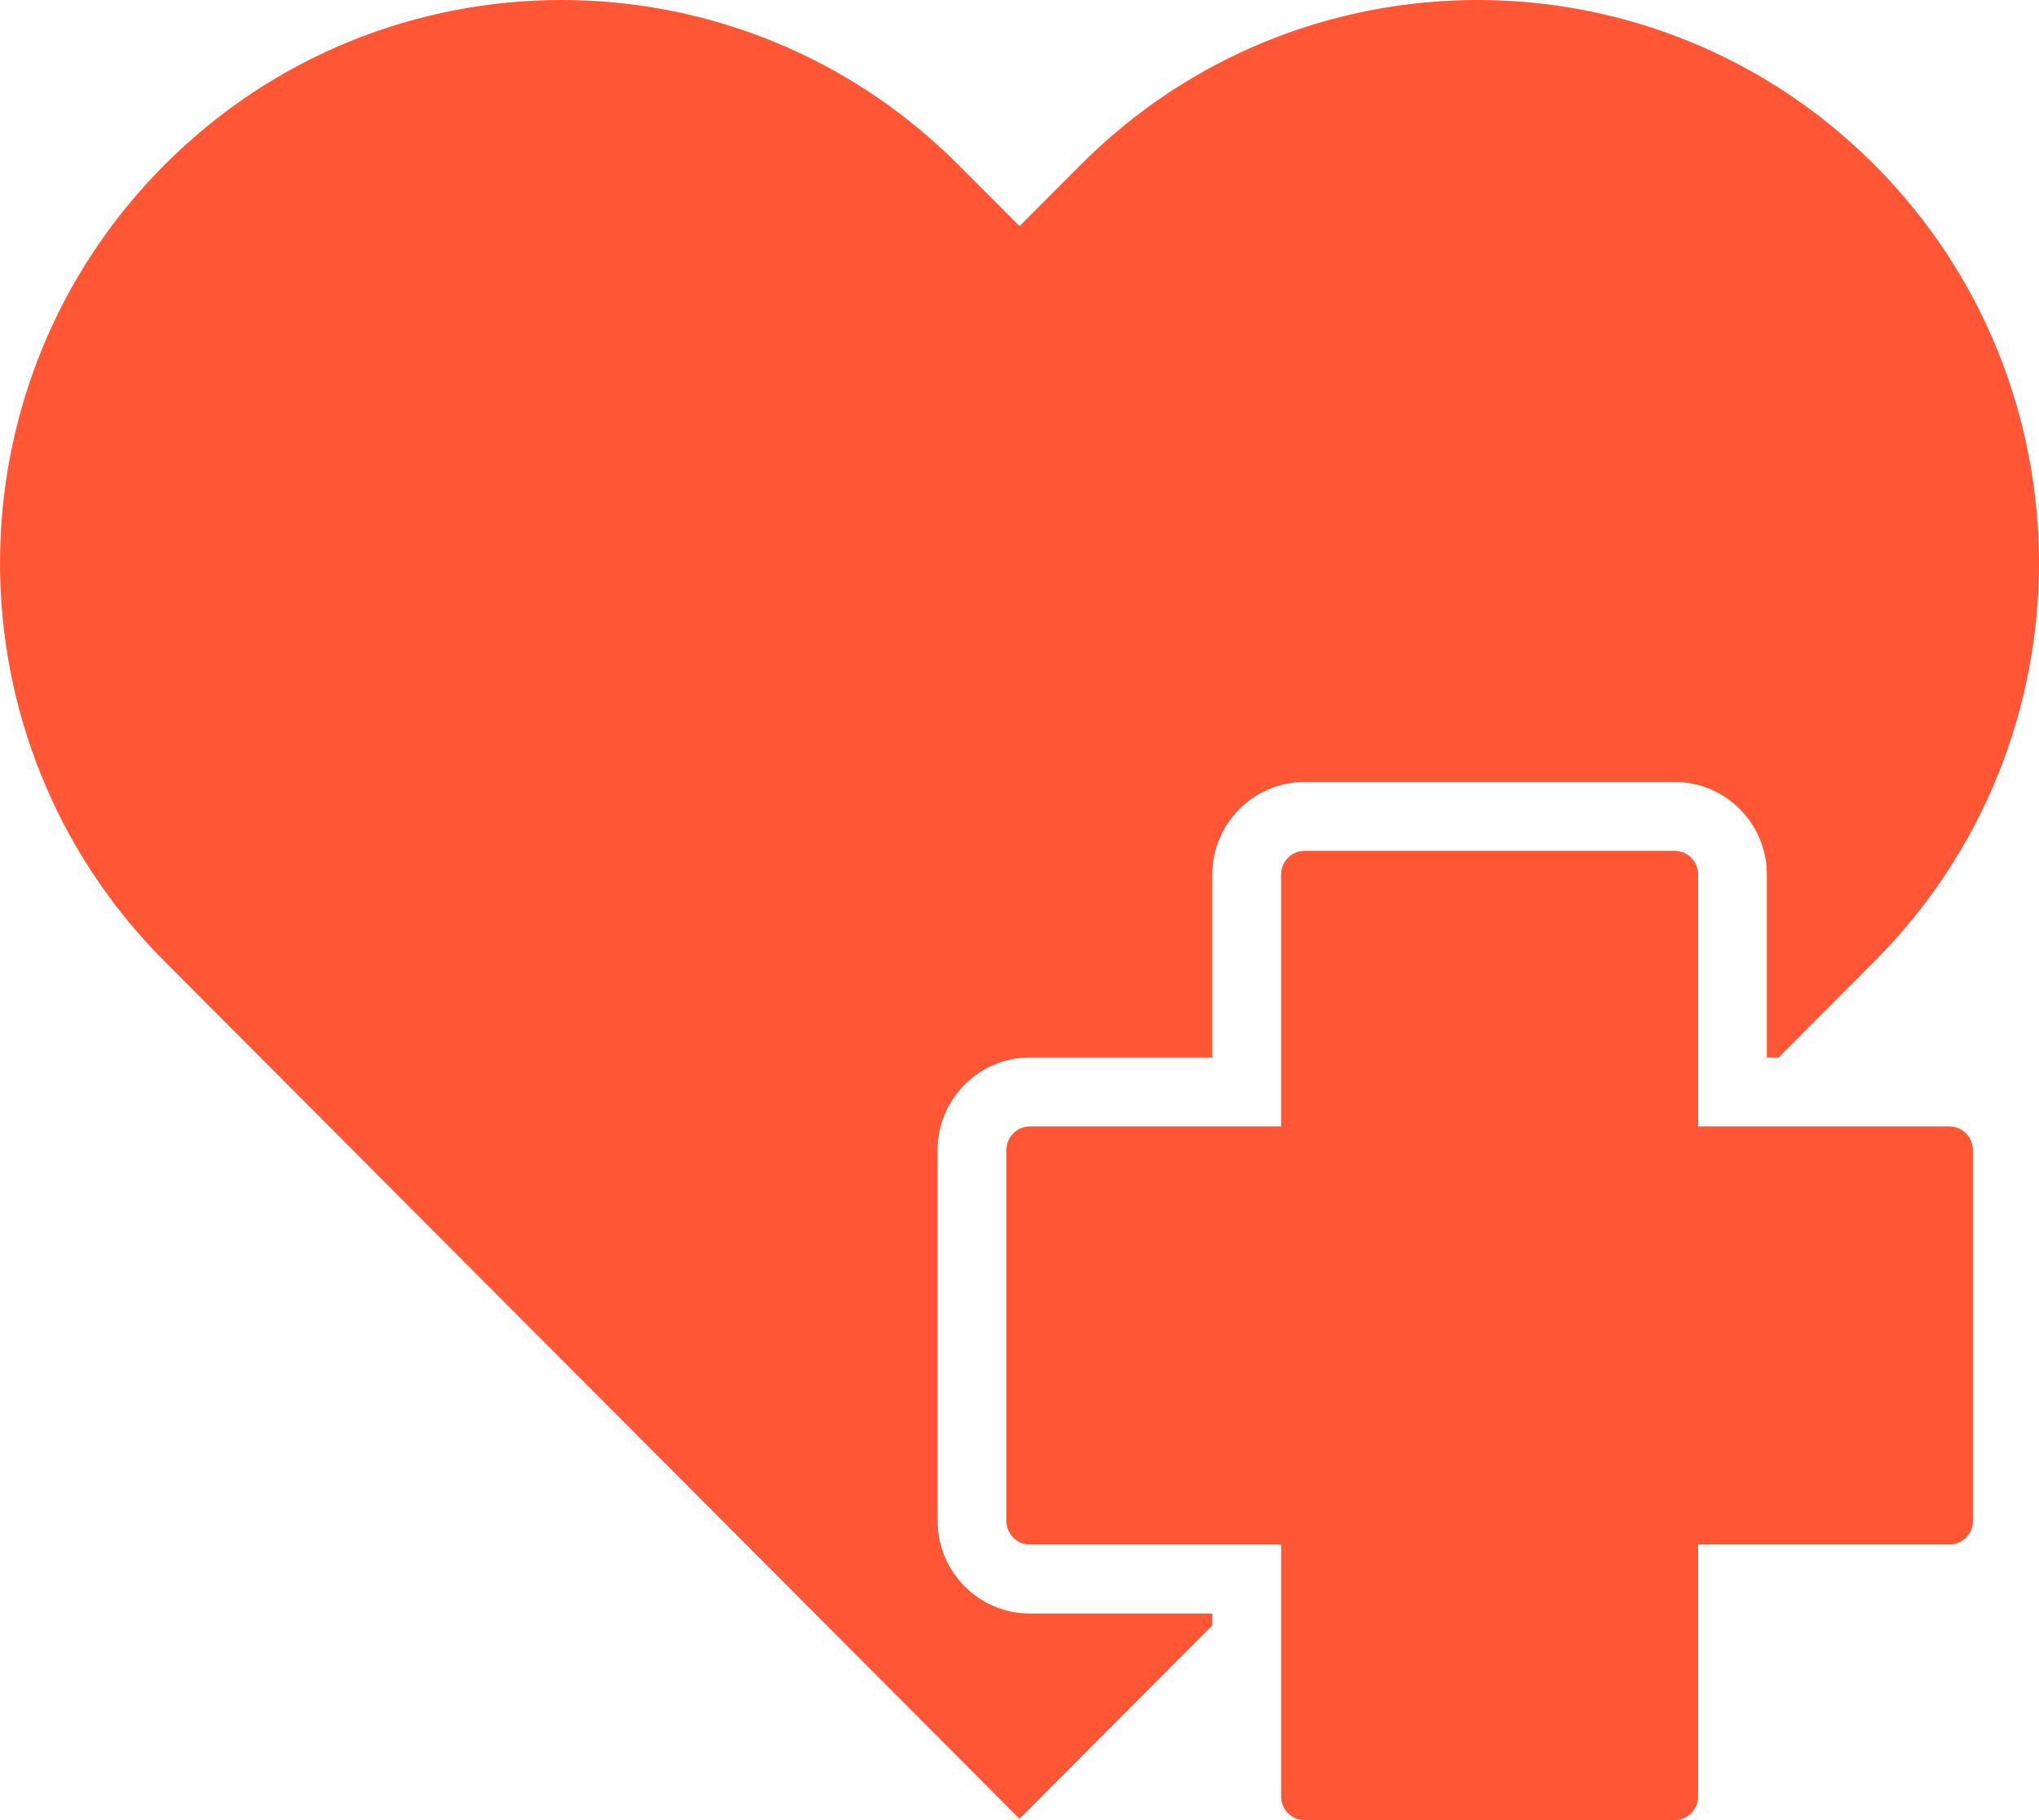
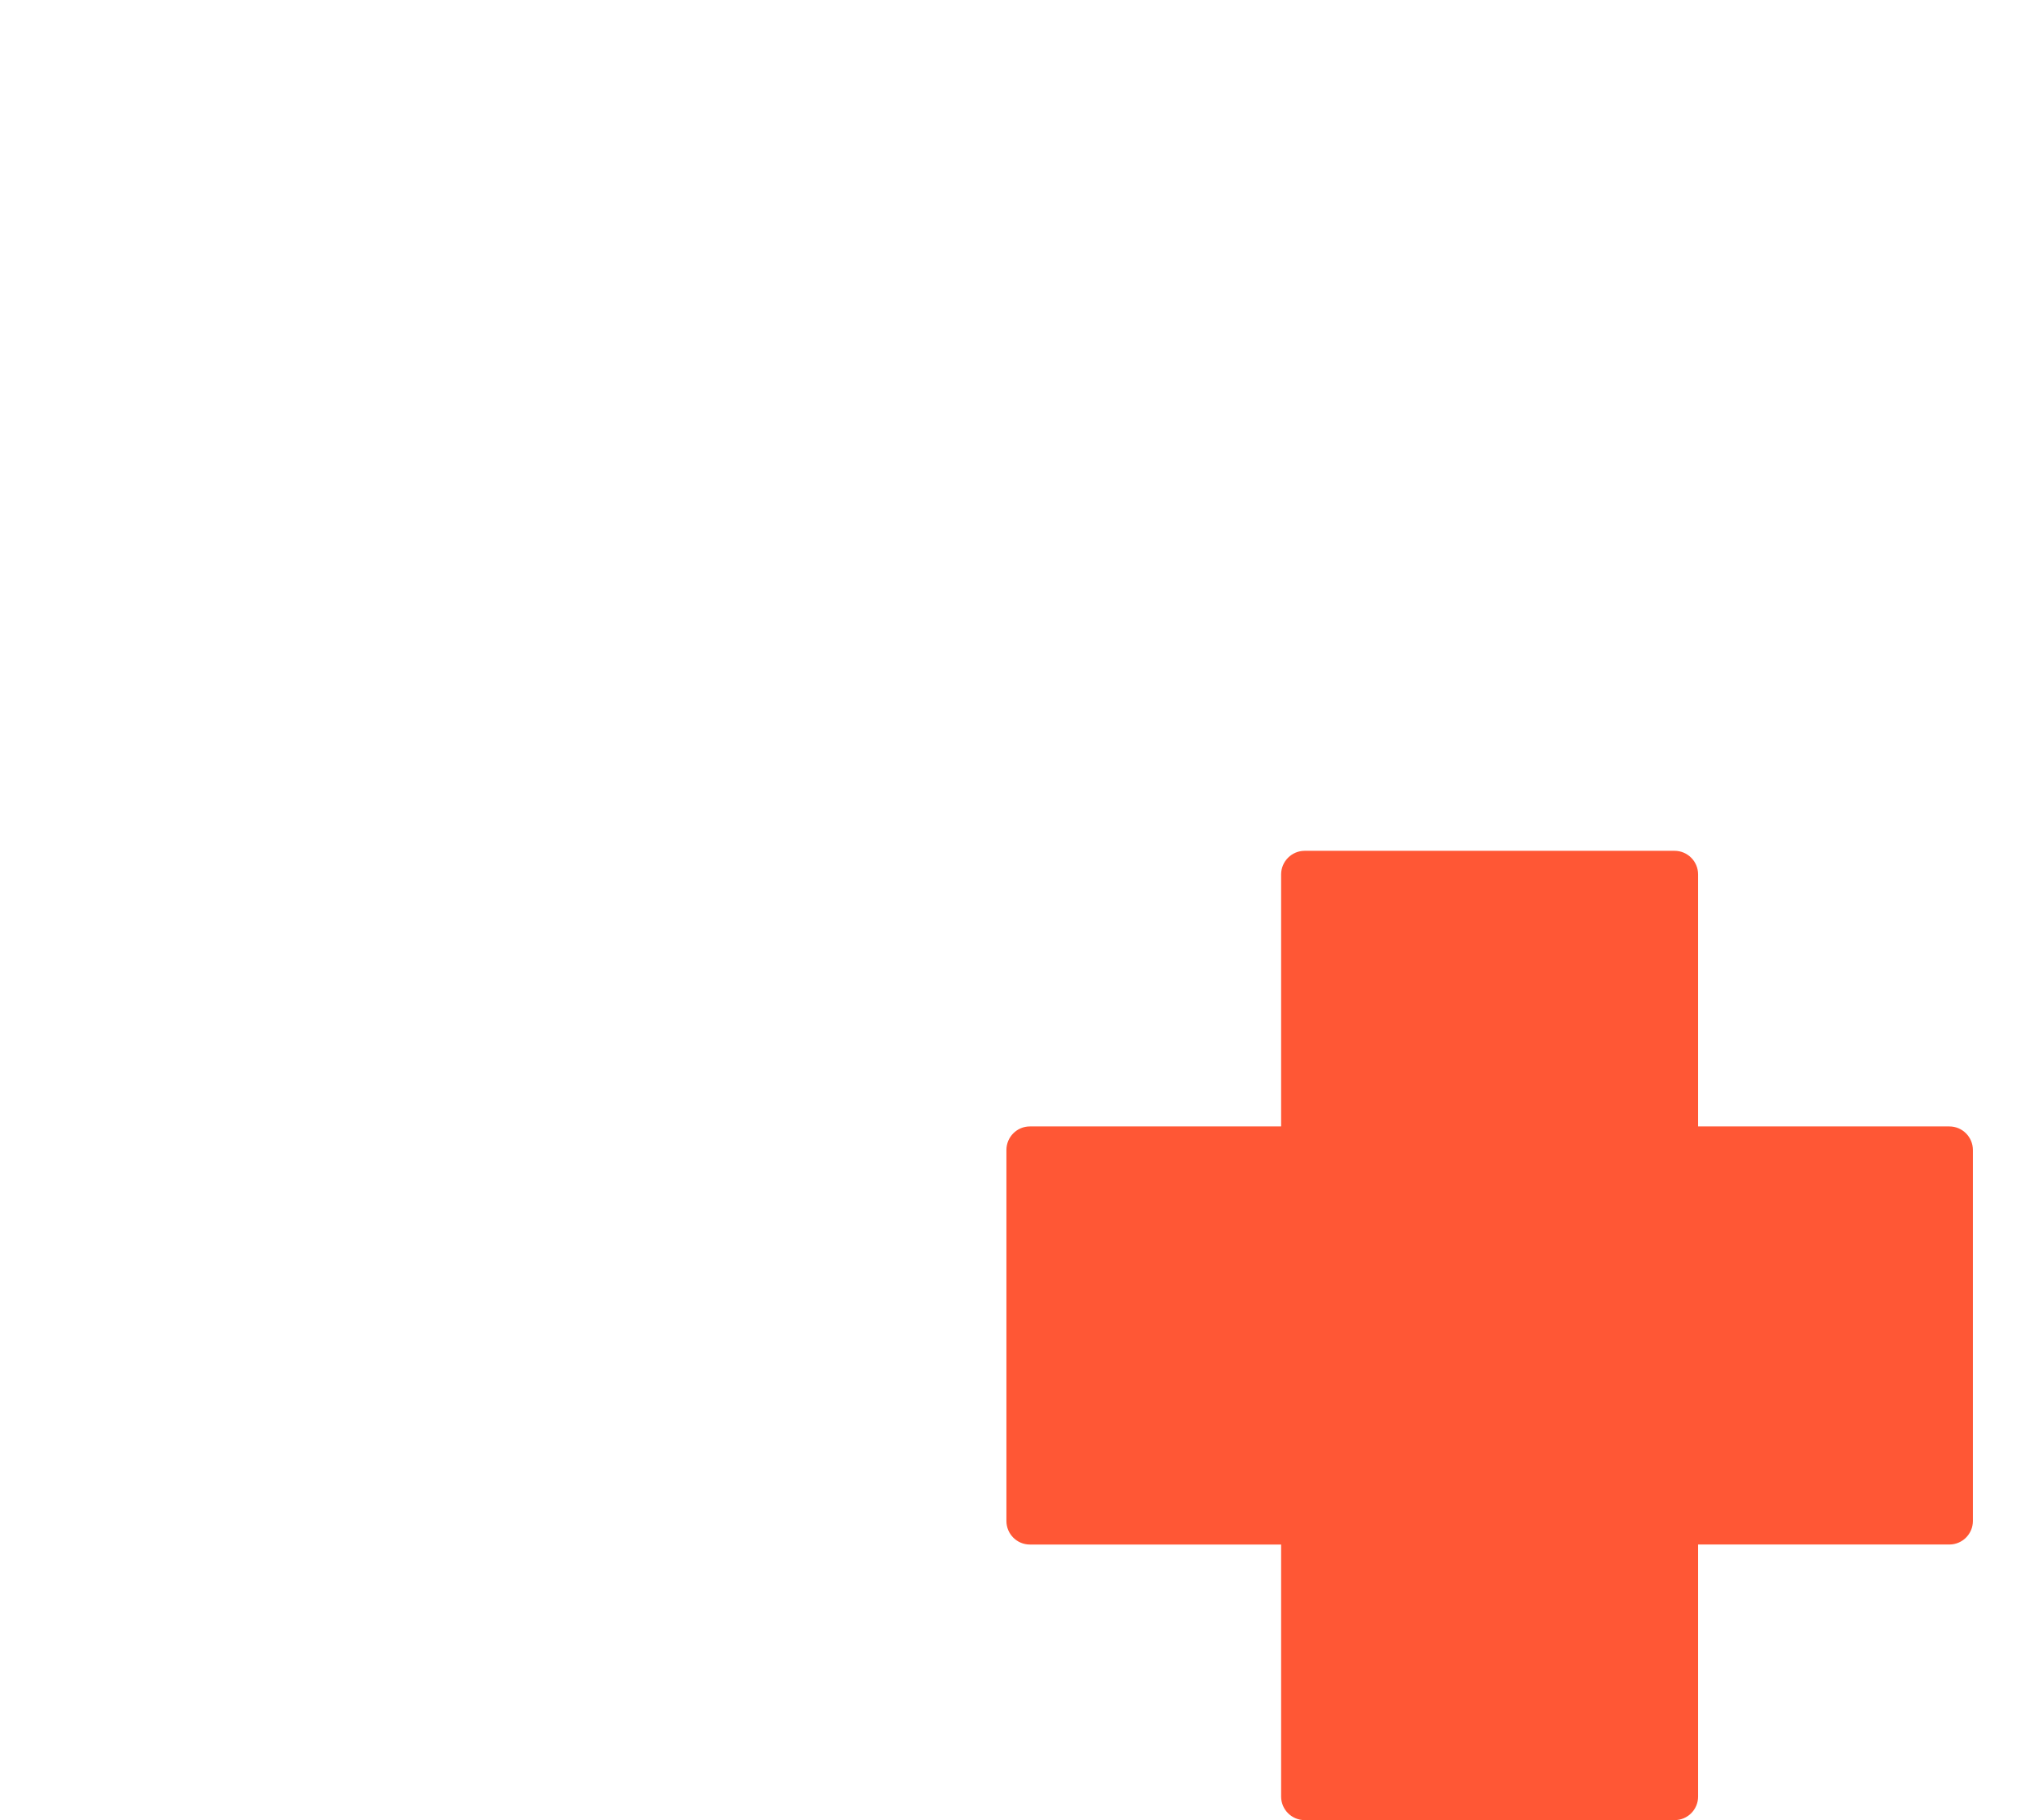
<svg xmlns="http://www.w3.org/2000/svg" width="84" height="75" viewBox="0 0 84 75" fill="none">
  <path d="M80.308 46.416H69.956V36.031C69.956 35.496 69.522 35.059 68.988 35.059H53.748C53.214 35.059 52.778 35.496 52.778 36.031V46.416H42.426C41.894 46.416 41.461 46.852 41.461 47.387V62.674C41.461 63.209 41.894 63.644 42.426 63.644H52.778V74.031C52.778 74.565 53.214 75 53.748 75H68.988C69.522 75 69.956 74.565 69.956 74.031V63.643H80.309C80.843 63.643 81.277 63.208 81.277 62.673V47.387C81.276 46.851 80.843 46.416 80.308 46.416Z" fill="#FF5735" />
-   <path d="M38.627 62.673V47.387C38.627 45.284 40.332 43.574 42.426 43.574H49.944V36.032C49.944 33.93 51.65 32.22 53.748 32.22H68.987C71.082 32.22 72.787 33.93 72.787 36.032V43.574H73.272L77.225 39.608C86.258 30.549 86.258 15.858 77.225 6.795C68.192 -2.266 53.548 -2.265 44.515 6.795L42.002 9.318L39.485 6.795C30.453 -2.265 15.809 -2.266 6.776 6.795C-2.258 15.857 -2.258 30.548 6.774 39.608L42.002 74.945L49.944 66.975V66.486H42.426C40.332 66.486 38.627 64.775 38.627 62.673Z" fill="#FF5735" />
</svg>